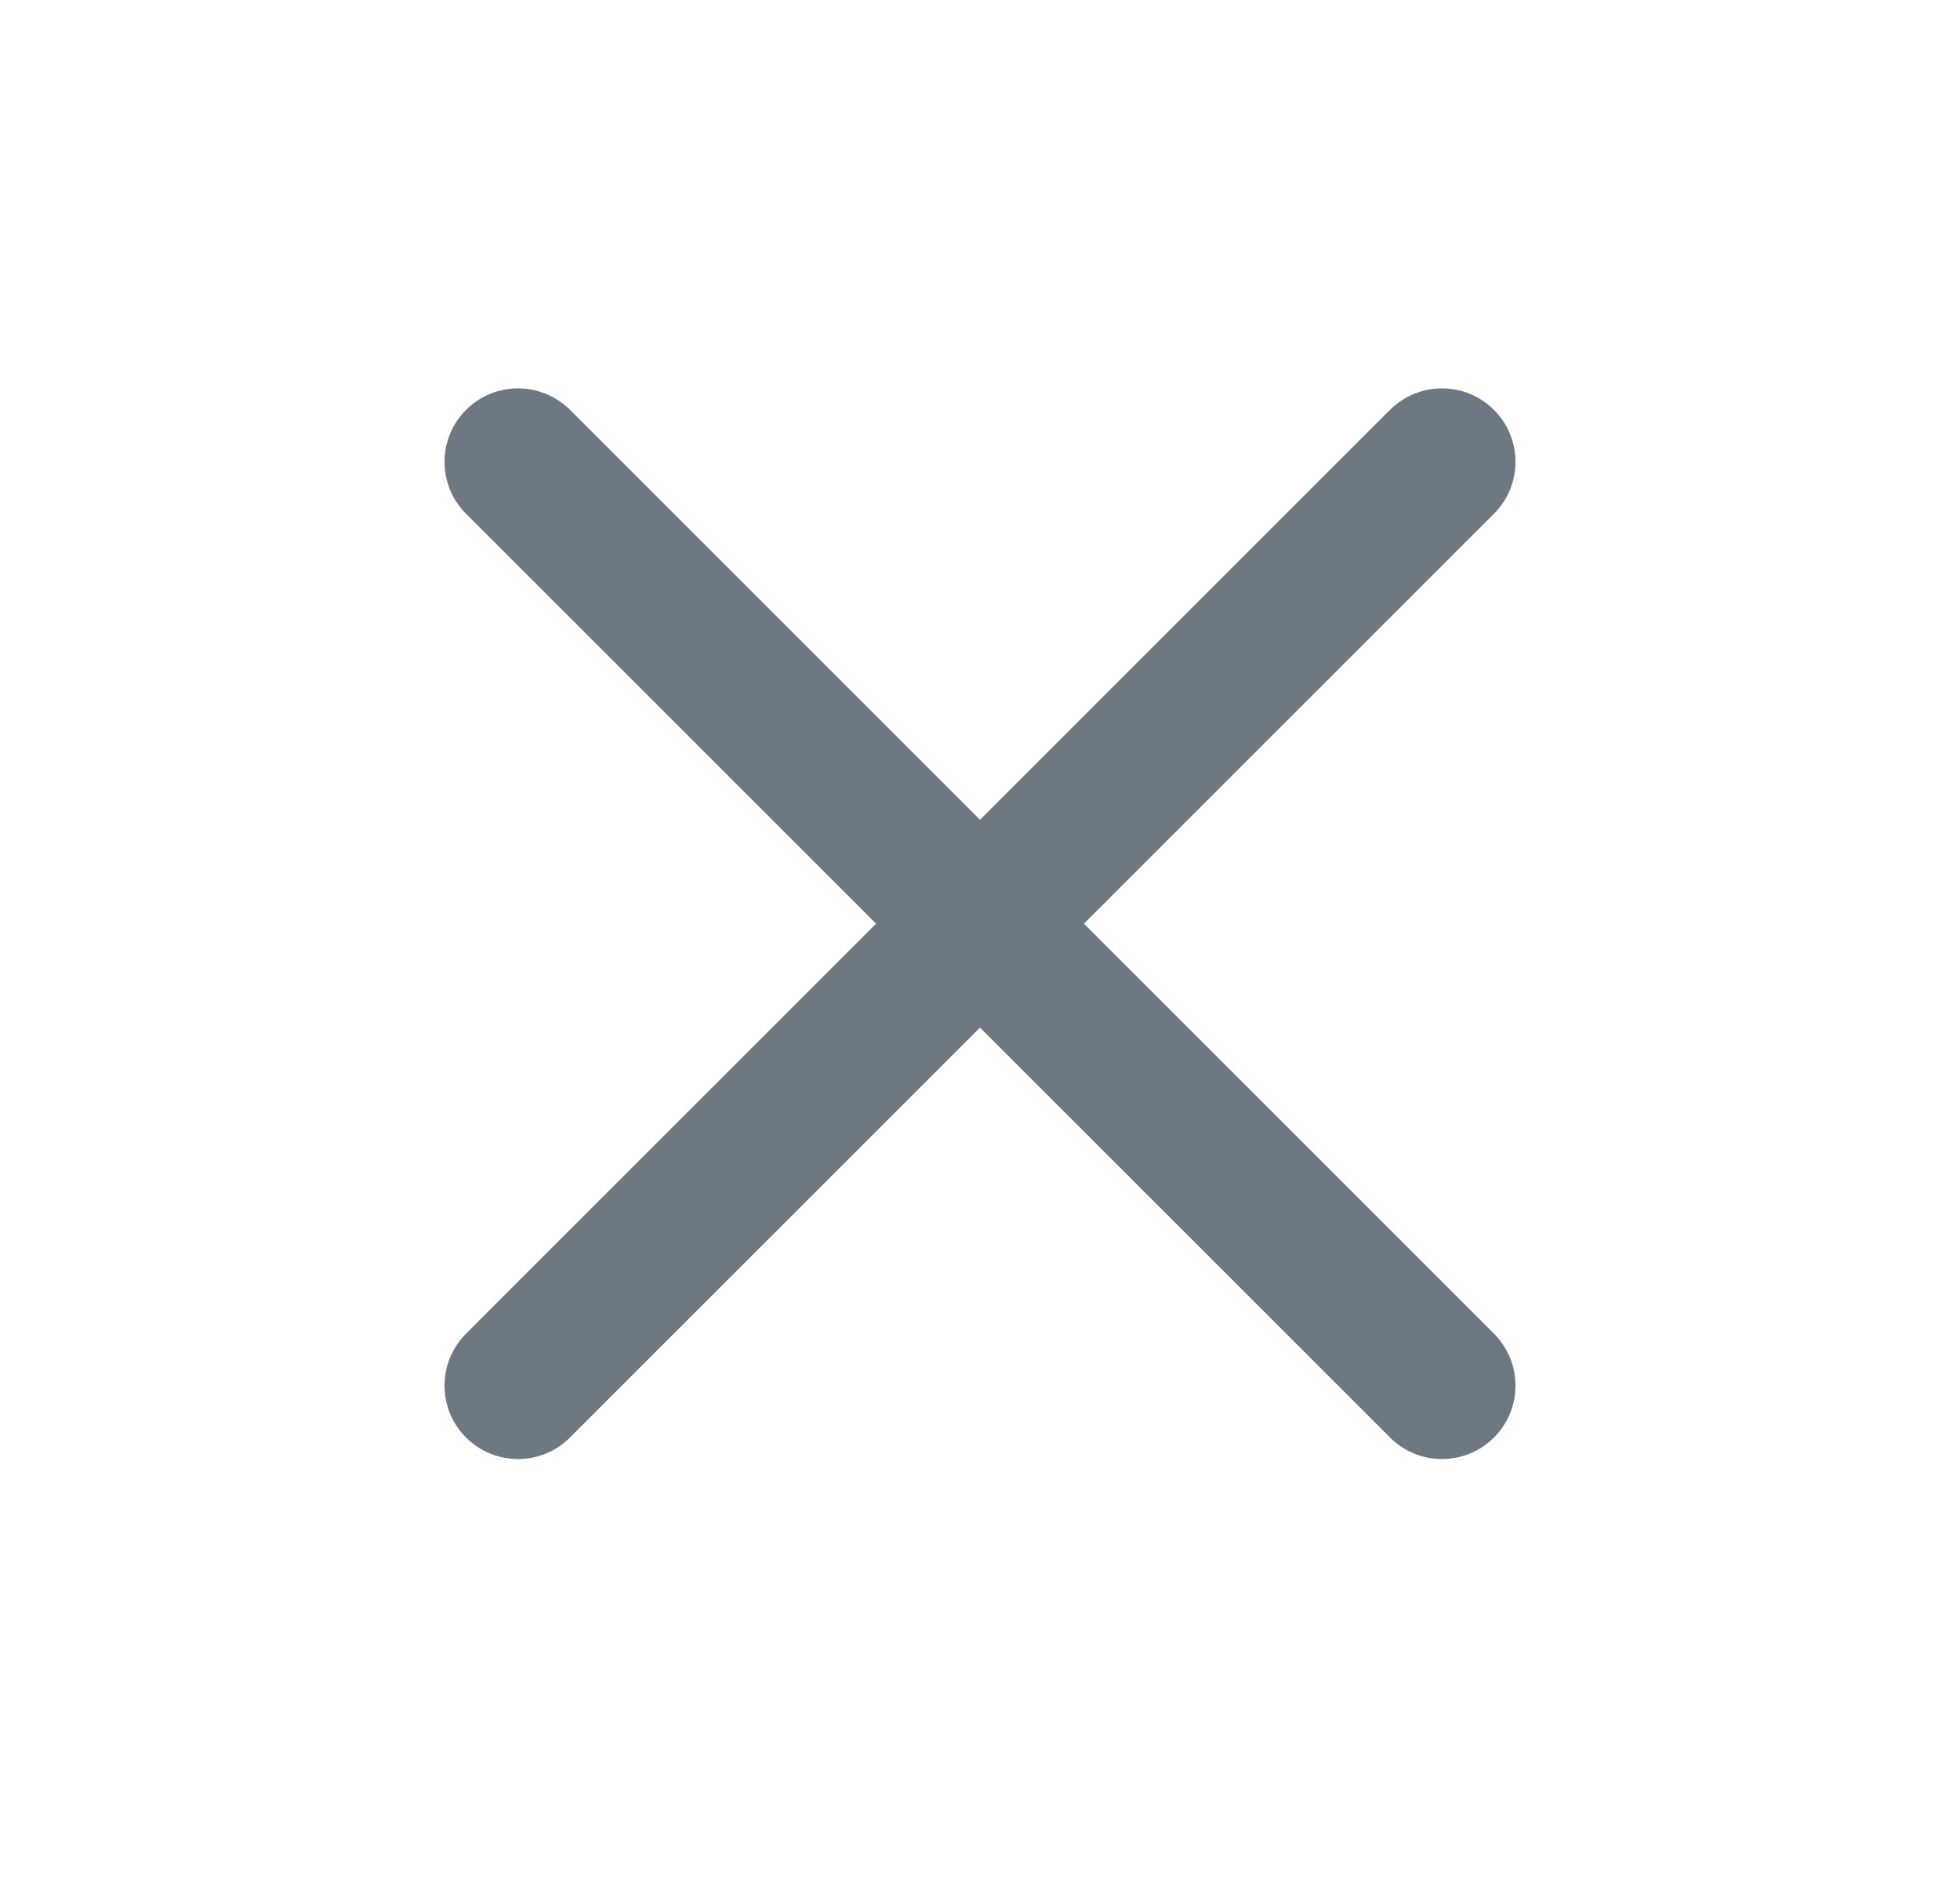
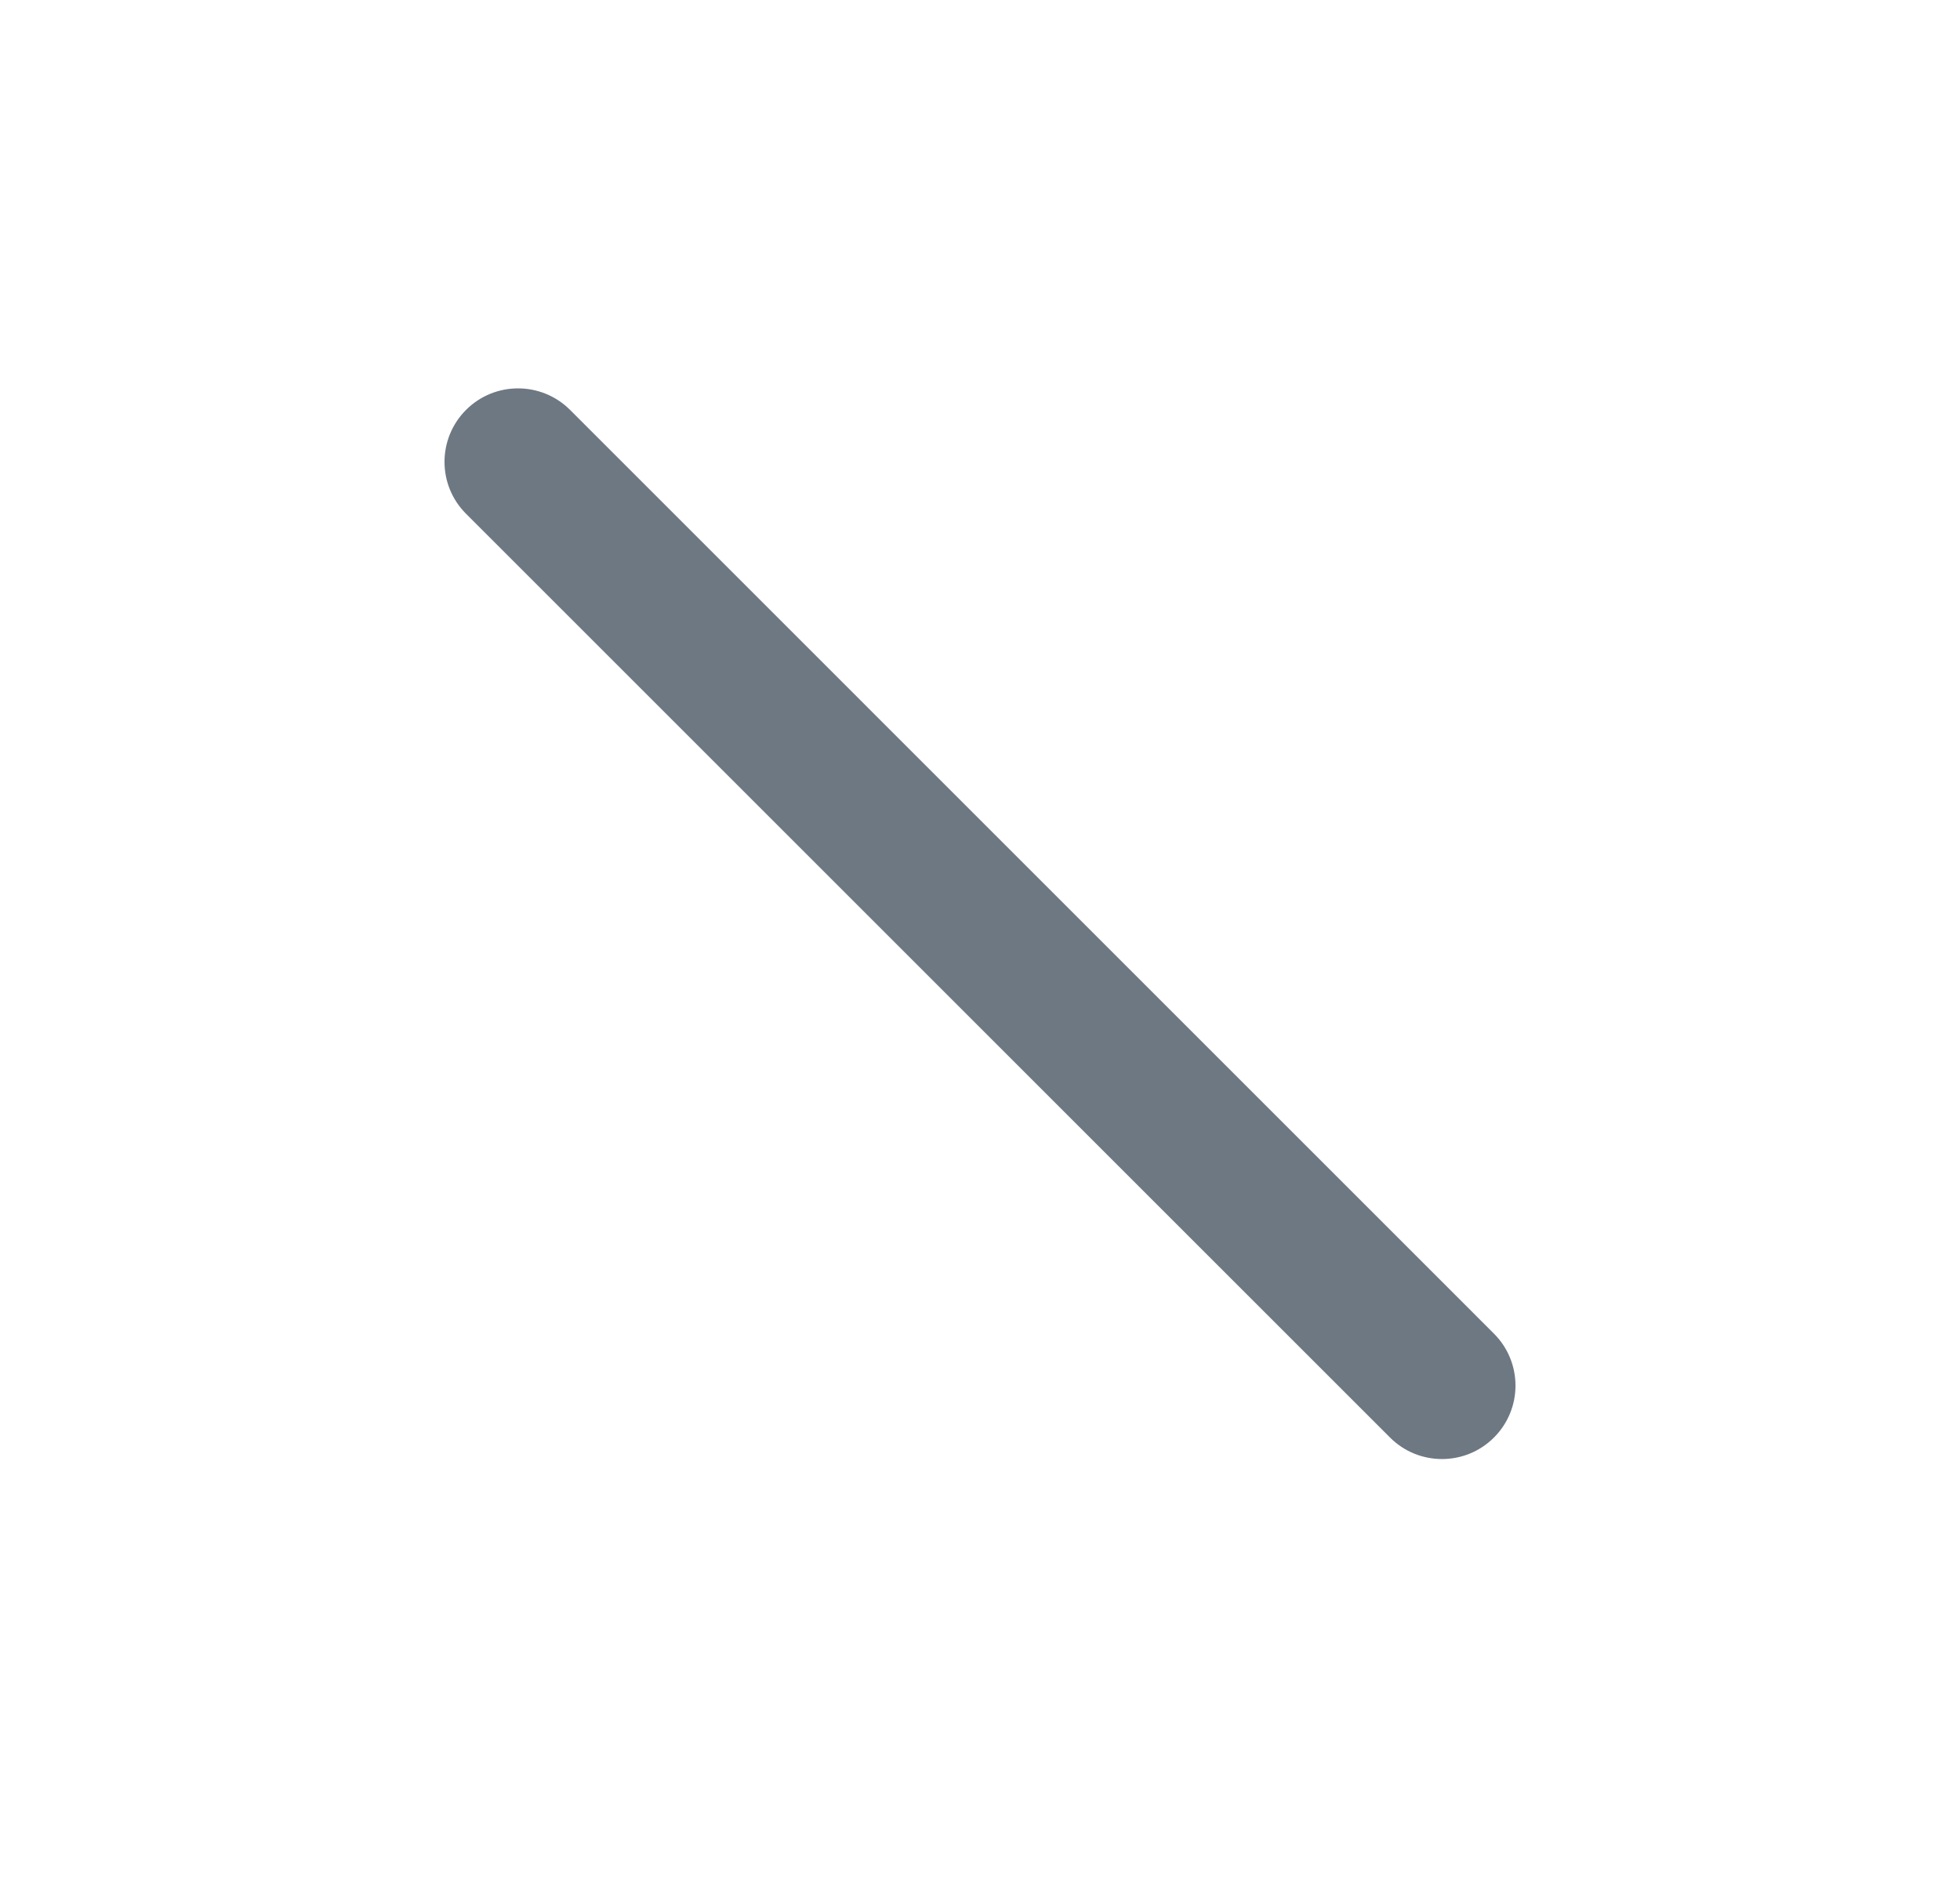
<svg xmlns="http://www.w3.org/2000/svg" width="24" height="23" viewBox="0 0 24 23" fill="none">
-   <path d="M18.293 6.293C18.645 5.942 18.645 5.372 18.293 5.02C17.942 4.669 17.372 4.669 17.02 5.02L18.293 6.293ZM5.707 16.334C5.355 16.686 5.355 17.256 5.707 17.607C6.058 17.958 6.628 17.958 6.979 17.607L5.707 16.334ZM17.02 5.02L5.707 16.334L6.979 17.607L18.293 6.293L17.02 5.02Z" fill="#6E7882" />
  <path d="M6.98 5.02C6.628 4.669 6.058 4.669 5.707 5.02C5.355 5.372 5.355 5.942 5.707 6.293L6.98 5.02ZM17.021 17.607C17.372 17.958 17.942 17.958 18.293 17.607C18.645 17.256 18.645 16.686 18.293 16.334L17.021 17.607ZM5.707 6.293L17.021 17.607L18.293 16.334L6.98 5.02L5.707 6.293Z" fill="#6E7882" />
</svg>